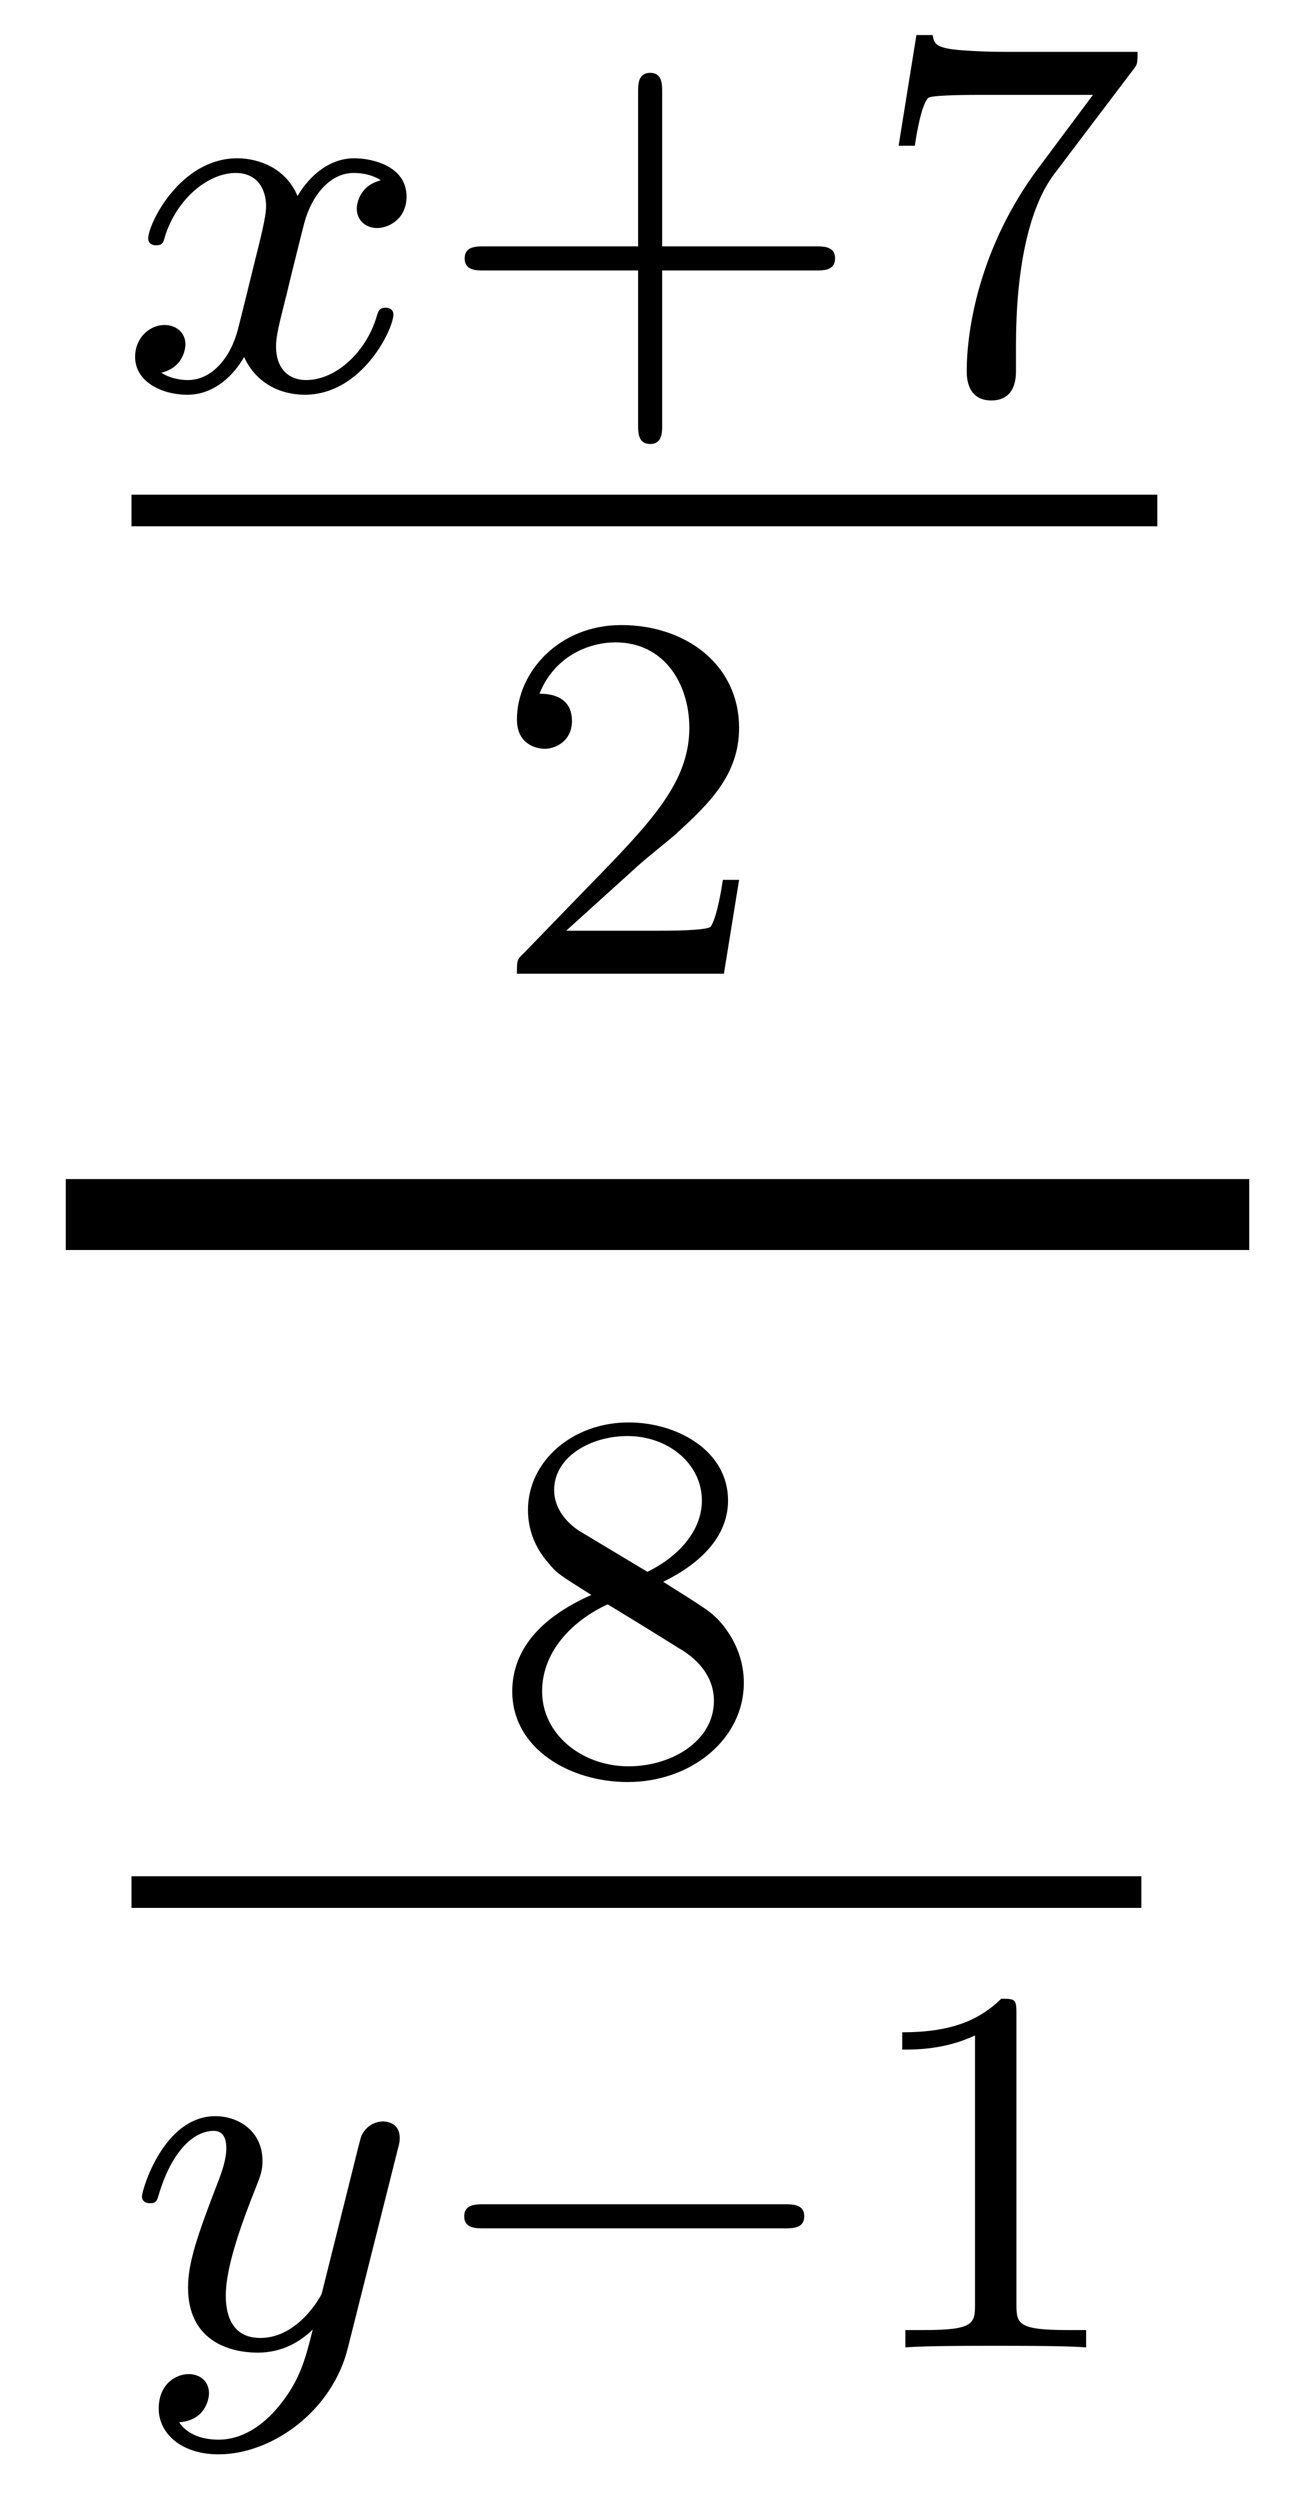
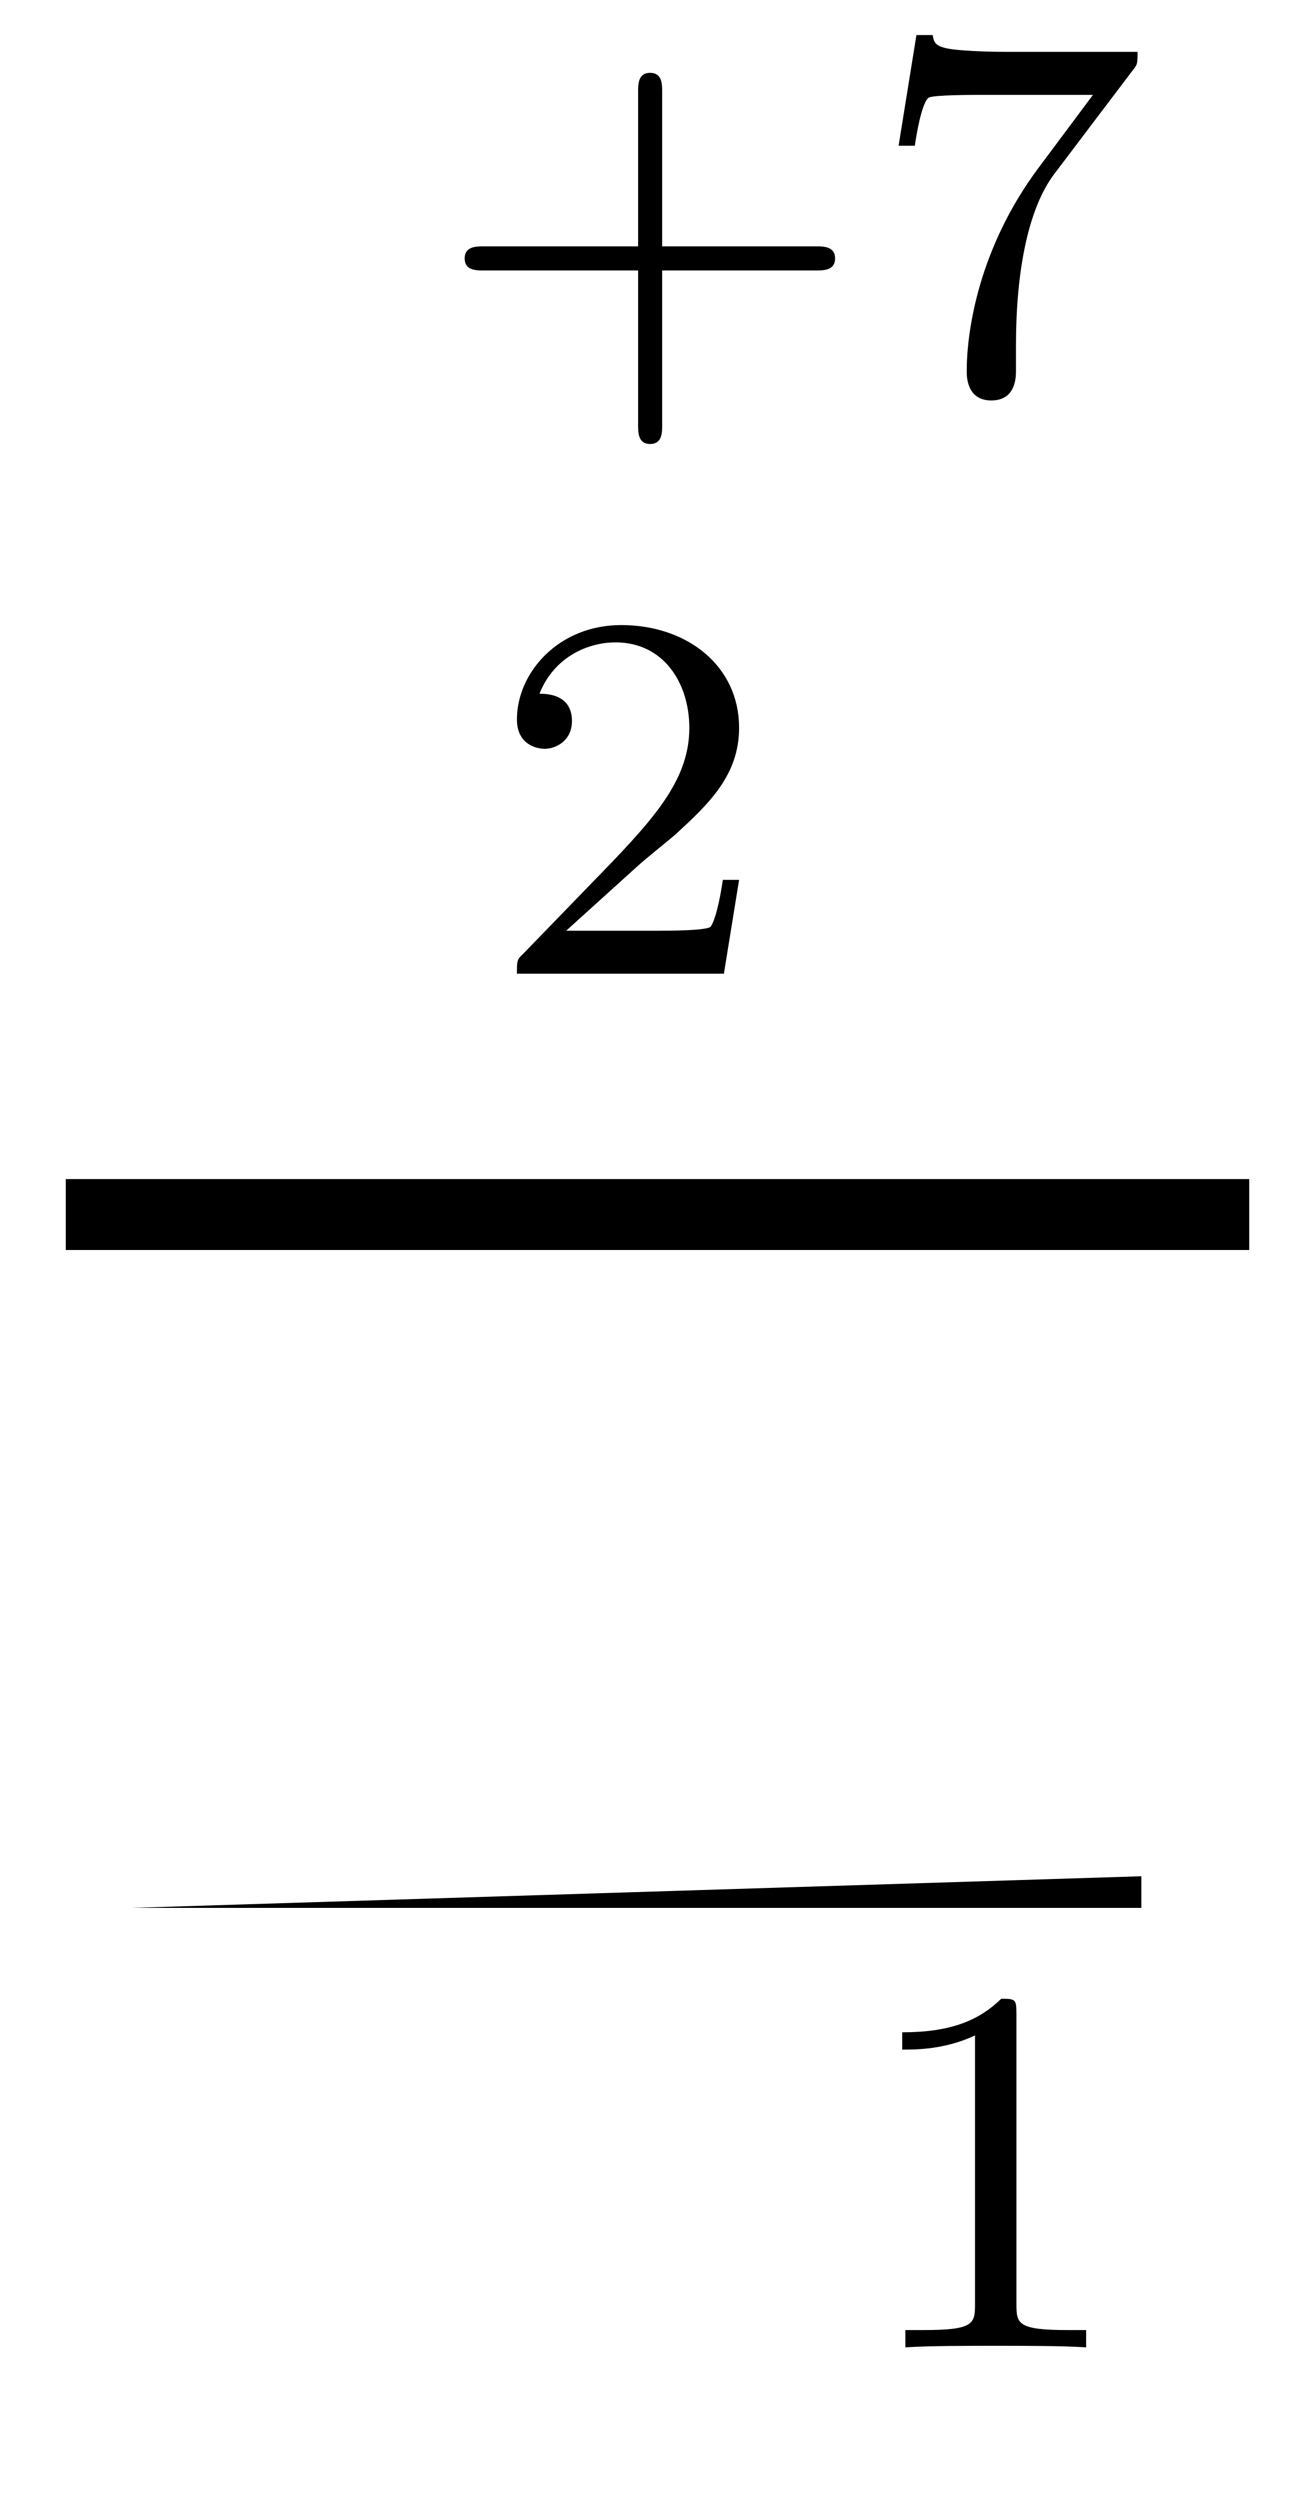
<svg xmlns="http://www.w3.org/2000/svg" height="38pt" version="1.1" viewBox="0 -38 20 38" width="20pt">
  <g id="page1">
    <g transform="matrix(1 0 0 1 -129 629)">
-       <path d="M134.792 -664.259C134.442 -664.172 134.426 -663.861 134.426 -663.829C134.426 -663.654 134.561 -663.534 134.736 -663.534S135.183 -663.67 135.183 -664.012C135.183 -664.467 134.681 -664.594 134.386 -664.594C134.011 -664.594 133.708 -664.331 133.525 -664.02C133.35 -664.443 132.936 -664.594 132.609 -664.594C131.74 -664.594 131.254 -663.598 131.254 -663.375C131.254 -663.303 131.31 -663.271 131.374 -663.271C131.469 -663.271 131.485 -663.311 131.509 -663.407C131.693 -663.988 132.171 -664.371 132.585 -664.371C132.896 -664.371 133.047 -664.148 133.047 -663.861C133.047 -663.702 132.952 -663.335 132.888 -663.08C132.832 -662.849 132.657 -662.14 132.617 -661.988C132.505 -661.558 132.218 -661.223 131.86 -661.223C131.828 -661.223 131.621 -661.223 131.453 -661.335C131.82 -661.422 131.82 -661.757 131.82 -661.765C131.82 -661.948 131.677 -662.06 131.501 -662.06C131.286 -662.06 131.055 -661.877 131.055 -661.574C131.055 -661.207 131.445 -661 131.852 -661C132.274 -661 132.569 -661.319 132.713 -661.574C132.888 -661.183 133.254 -661 133.637 -661C134.505 -661 134.983 -661.996 134.983 -662.219C134.983 -662.299 134.92 -662.323 134.864 -662.323C134.768 -662.323 134.752 -662.267 134.728 -662.187C134.569 -661.654 134.115 -661.223 133.653 -661.223C133.39 -661.223 133.198 -661.399 133.198 -661.733C133.198 -661.893 133.246 -662.076 133.358 -662.522C133.414 -662.761 133.589 -663.462 133.629 -663.614C133.74 -664.028 134.019 -664.371 134.378 -664.371C134.418 -664.371 134.625 -664.371 134.792 -664.259Z" fill-rule="evenodd" />
      <path d="M139.071 -662.889H141.414C141.525 -662.889 141.701 -662.889 141.701 -663.072C141.701 -663.255 141.525 -663.255 141.414 -663.255H139.071V-665.606C139.071 -665.718 139.071 -665.893 138.888 -665.893C138.705 -665.893 138.705 -665.718 138.705 -665.606V-663.255H136.354C136.242 -663.255 136.067 -663.255 136.067 -663.072C136.067 -662.889 136.242 -662.889 136.354 -662.889H138.705V-660.538C138.705 -660.427 138.705 -660.251 138.888 -660.251C139.071 -660.251 139.071 -660.427 139.071 -660.538V-662.889ZM146.229 -665.933C146.301 -666.02 146.301 -666.036 146.301 -666.212H144.276C144.077 -666.212 143.83 -666.22 143.631 -666.236C143.217 -666.267 143.209 -666.339 143.185 -666.467H142.938L142.667 -664.785H142.914C142.93 -664.905 143.017 -665.455 143.129 -665.518C143.217 -665.558 143.814 -665.558 143.934 -665.558H145.623L144.802 -664.458C143.894 -663.247 143.703 -661.988 143.703 -661.359C143.703 -661.279 143.703 -660.913 144.077 -660.913C144.452 -660.913 144.452 -661.271 144.452 -661.367V-661.749C144.452 -662.897 144.643 -663.837 145.034 -664.355L146.229 -665.933Z" fill-rule="evenodd" />
-       <path d="M131 -659H146.602V-659.481H131" />
      <path d="M138.687 -653.826C138.815 -653.945 139.149 -654.208 139.277 -654.32C139.771 -654.774 140.241 -655.212 140.241 -655.937C140.241 -656.885 139.444 -657.499 138.448 -657.499C137.492 -657.499 136.862 -656.774 136.862 -656.065C136.862 -655.674 137.173 -655.618 137.285 -655.618C137.452 -655.618 137.699 -655.738 137.699 -656.041C137.699 -656.455 137.301 -656.455 137.205 -656.455C137.436 -657.037 137.97 -657.236 138.36 -657.236C139.102 -657.236 139.484 -656.607 139.484 -655.937C139.484 -655.108 138.902 -654.503 137.962 -653.539L136.958 -652.503C136.862 -652.415 136.862 -652.399 136.862 -652.2H140.01L140.241 -653.626H139.994C139.97 -653.467 139.906 -653.068 139.811 -652.917C139.763 -652.853 139.157 -652.853 139.03 -652.853H137.611L138.687 -653.826Z" fill-rule="evenodd" />
      <path d="M130 -648H148V-649.078H130" />
-       <path d="M139.086 -642.957C139.532 -643.172 140.073 -643.57 140.073 -644.192C140.073 -644.949 139.301 -645.379 138.56 -645.379C137.715 -645.379 137.03 -644.797 137.03 -644.048C137.03 -643.753 137.133 -643.482 137.333 -643.252C137.468 -643.084 137.5 -643.068 137.994 -642.757C137.006 -642.319 136.791 -641.737 136.791 -641.291C136.791 -640.415 137.675 -639.913 138.544 -639.913C139.524 -639.913 140.313 -640.574 140.313 -641.419C140.313 -641.921 140.042 -642.255 139.914 -642.391C139.779 -642.518 139.771 -642.526 139.086 -642.957ZM137.85 -643.706C137.619 -643.841 137.428 -644.072 137.428 -644.351C137.428 -644.853 137.978 -645.172 138.544 -645.172C139.165 -645.172 139.675 -644.749 139.675 -644.192C139.675 -643.729 139.317 -643.339 138.847 -643.108L137.85 -643.706ZM138.241 -642.614C138.273 -642.598 139.181 -642.04 139.317 -641.952C139.444 -641.881 139.858 -641.626 139.858 -641.148C139.858 -640.534 139.213 -640.152 138.56 -640.152C137.85 -640.152 137.245 -640.638 137.245 -641.291C137.245 -641.889 137.691 -642.359 138.241 -642.614Z" fill-rule="evenodd" />
-       <path d="M131 -638H146.359V-638.481H131" />
-       <path d="M135.048 -634.324C135.079 -634.436 135.079 -634.452 135.079 -634.507C135.079 -634.707 134.92 -634.754 134.824 -634.754C134.785 -634.754 134.601 -634.746 134.498 -634.539C134.482 -634.499 134.41 -634.212 134.37 -634.045L133.892 -632.133C133.884 -632.109 133.542 -631.463 132.96 -631.463C132.569 -631.463 132.434 -631.75 132.434 -632.109C132.434 -632.571 132.705 -633.28 132.888 -633.742C132.968 -633.942 132.992 -634.013 132.992 -634.157C132.992 -634.595 132.641 -634.834 132.275 -634.834C131.486 -634.834 131.159 -633.711 131.159 -633.615C131.159 -633.543 131.215 -633.511 131.278 -633.511C131.382 -633.511 131.39 -633.559 131.414 -633.639C131.621 -634.332 131.964 -634.611 132.251 -634.611C132.37 -634.611 132.442 -634.531 132.442 -634.348C132.442 -634.181 132.378 -633.997 132.323 -633.854C131.996 -633.009 131.86 -632.603 131.86 -632.228C131.86 -631.447 132.45 -631.24 132.92 -631.24C133.295 -631.24 133.566 -631.407 133.757 -631.591C133.645 -631.145 133.566 -630.834 133.263 -630.452C133 -630.125 132.681 -629.917 132.323 -629.917C132.187 -629.917 131.884 -629.942 131.725 -630.181C132.147 -630.213 132.179 -630.571 132.179 -630.619C132.179 -630.81 132.036 -630.914 131.868 -630.914C131.693 -630.914 131.414 -630.778 131.414 -630.388C131.414 -630.013 131.757 -629.694 132.323 -629.694C133.135 -629.694 134.052 -630.348 134.291 -631.312L135.048 -634.324Z" fill-rule="evenodd" />
-       <path d="M140.929 -633.129C141.057 -633.129 141.232 -633.129 141.232 -633.312C141.232 -633.495 141.057 -633.495 140.929 -633.495H136.363C136.236 -633.495 136.06 -633.495 136.06 -633.312C136.06 -633.129 136.236 -633.129 136.363 -633.129H140.929Z" fill-rule="evenodd" />
+       <path d="M131 -638H146.359V-638.481" />
      <path d="M144.459 -636.396C144.459 -636.611 144.443 -636.619 144.228 -636.619C143.901 -636.3 143.479 -636.109 142.722 -636.109V-635.846C142.937 -635.846 143.367 -635.846 143.829 -636.061V-631.973C143.829 -631.678 143.806 -631.583 143.048 -631.583H142.77V-631.32C143.096 -631.344 143.782 -631.344 144.14 -631.344C144.499 -631.344 145.192 -631.344 145.519 -631.32V-631.583H145.24C144.483 -631.583 144.459 -631.678 144.459 -631.973V-636.396Z" fill-rule="evenodd" />
    </g>
  </g>
</svg>